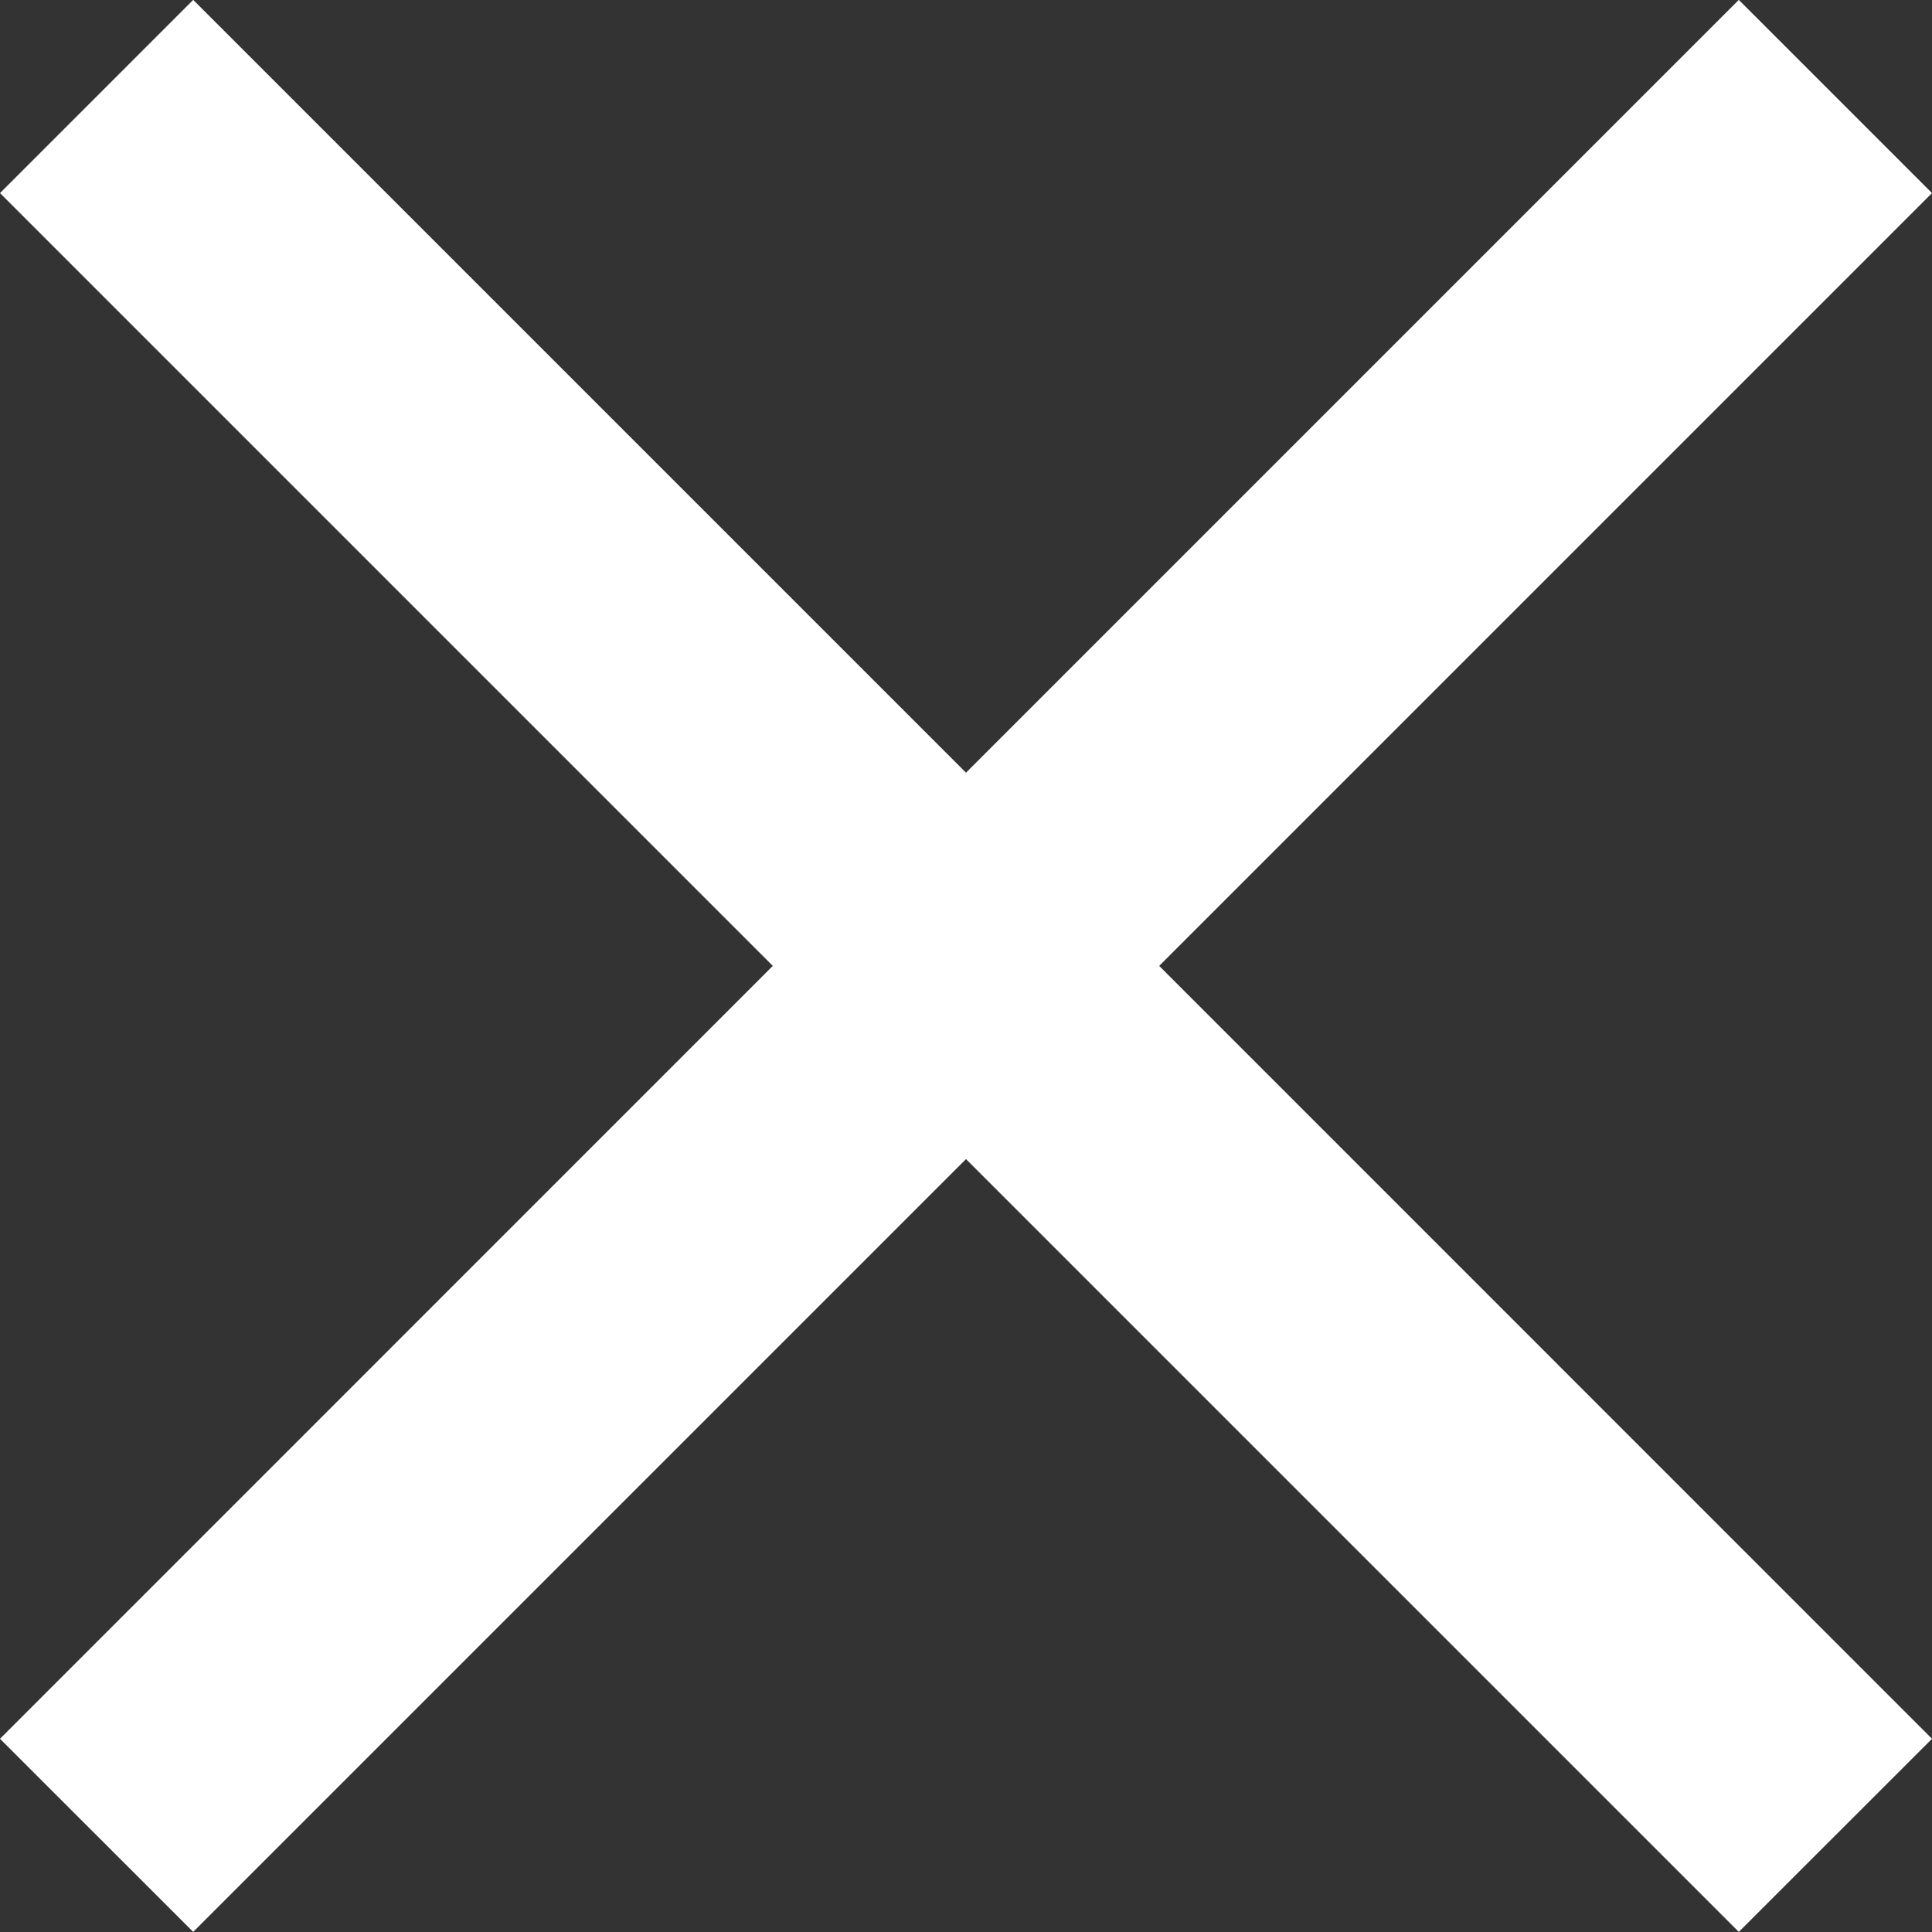
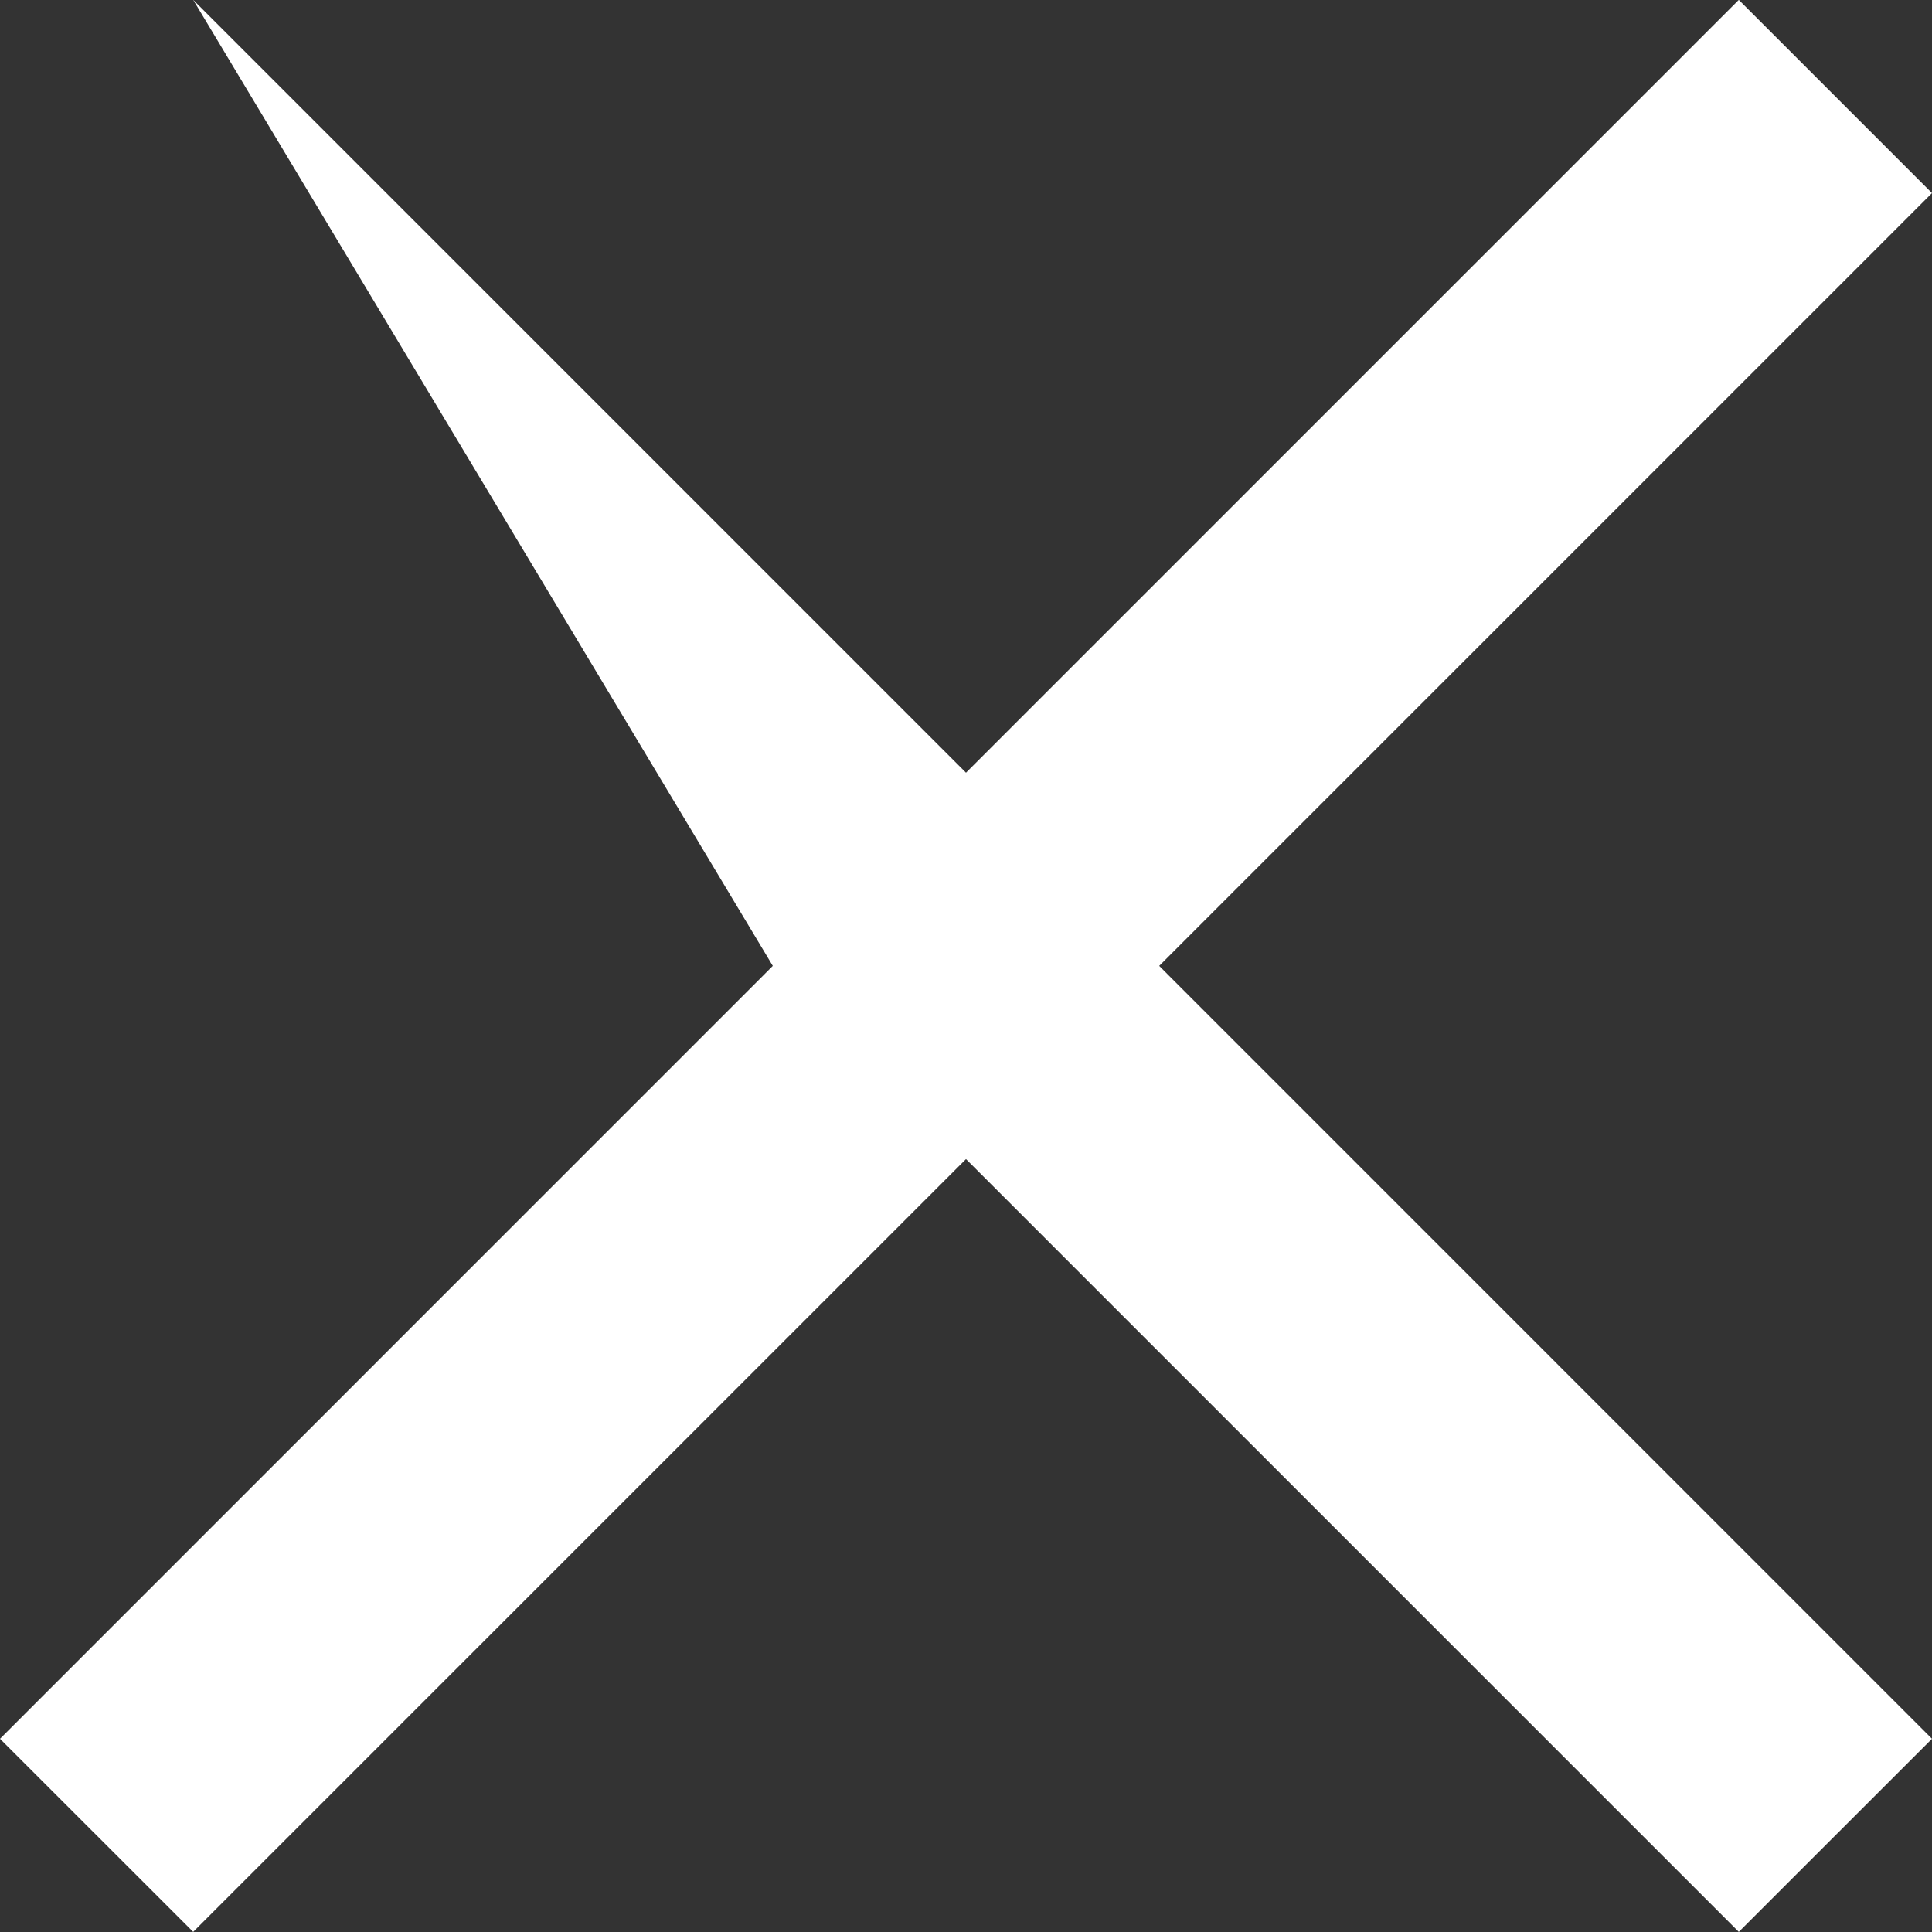
<svg xmlns="http://www.w3.org/2000/svg" preserveAspectRatio="xMidYMid" width="19" height="19" viewBox="0 0 19 19">
  <rect x="0" y="0" width="19" height="19" fill="#333333" stroke="none" />
  <defs>
    <style>
      .cls-1 {
        fill: #fff;
        fill-rule: evenodd;
      }
    </style>
  </defs>
-   <path d="M19.000,1.899 L17.100,-0.001 L9.500,7.599 L1.900,-0.001 L-0.000,1.899 L7.600,9.499 L-0.000,17.100 L1.900,18.999 L9.500,11.399 L17.100,18.999 L19.000,17.100 L11.400,9.499 L19.000,1.899 Z" class="cls-1" />
+   <path d="M19.000,1.899 L17.100,-0.001 L9.500,7.599 L1.900,-0.001 L7.600,9.499 L-0.000,17.100 L1.900,18.999 L9.500,11.399 L17.100,18.999 L19.000,17.100 L11.400,9.499 L19.000,1.899 Z" class="cls-1" />
</svg>